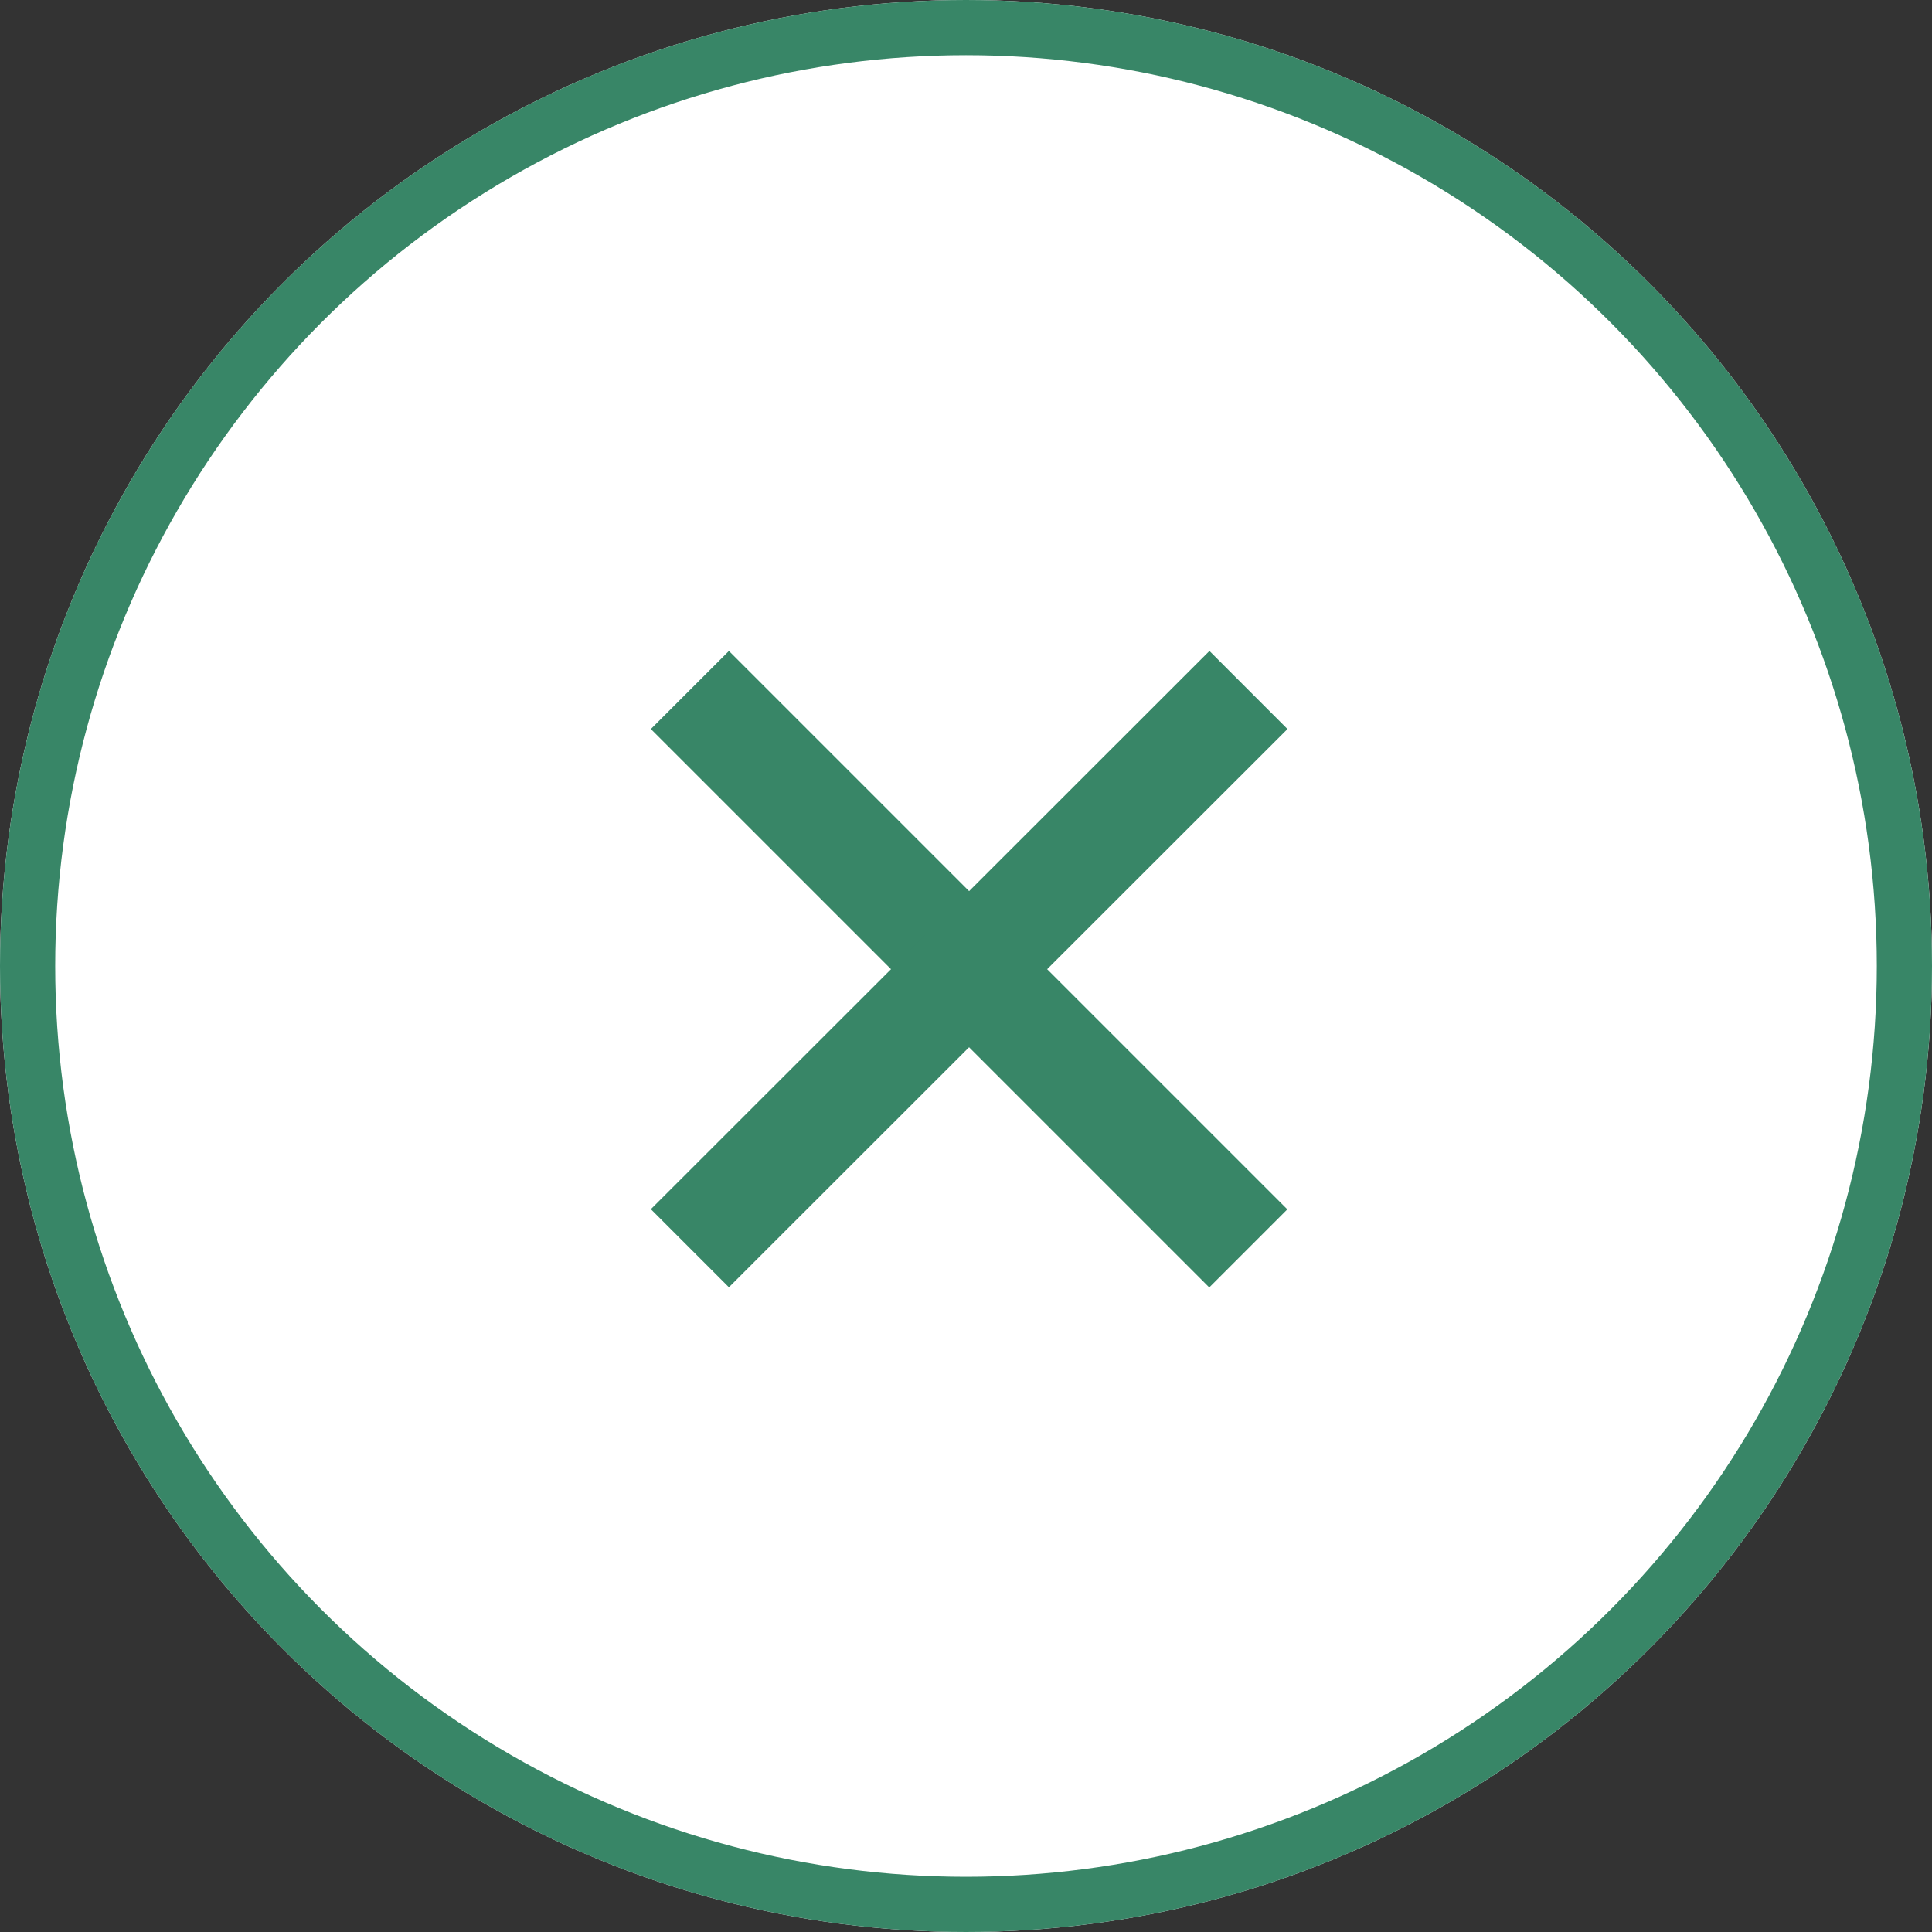
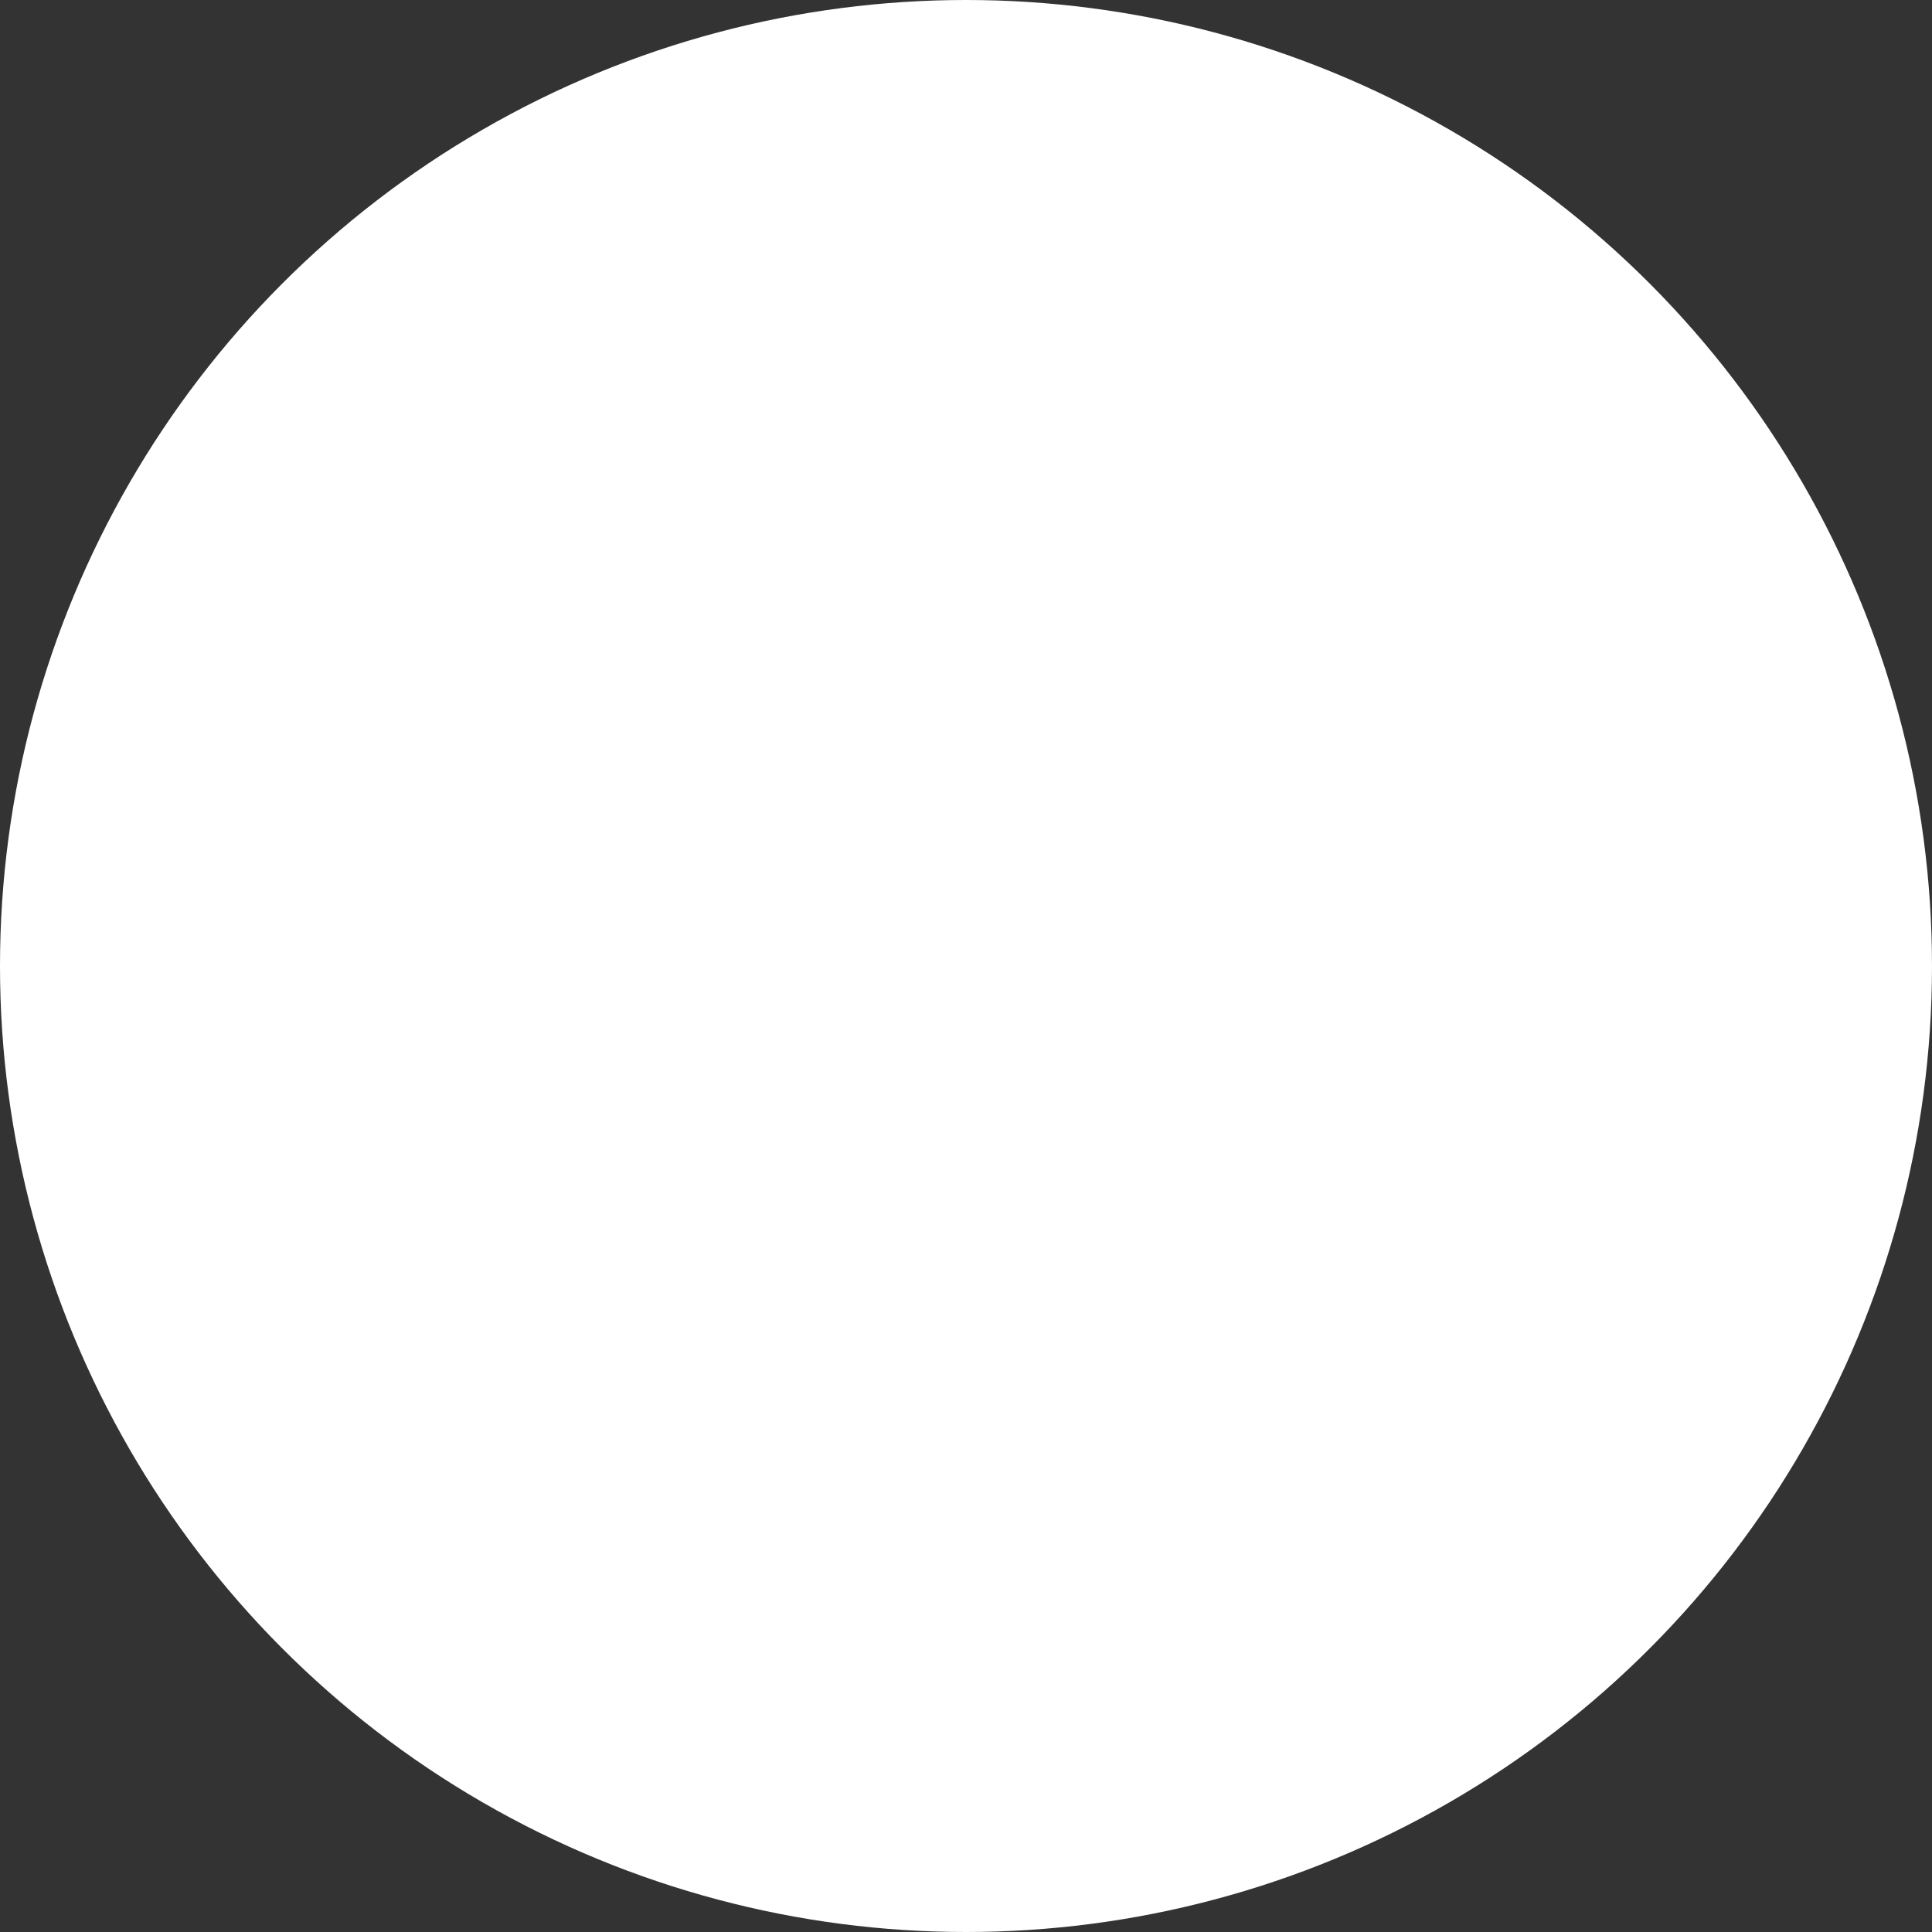
<svg xmlns="http://www.w3.org/2000/svg" width="35" height="35" viewBox="0 0 35 35">
  <rect x="0" y="0" width="35" height="35" fill="#333333" stroke="none" />
  <g transform="translate(-1321 -639)">
    <g transform="translate(1321 639)" fill="#fff" stroke="#388667" stroke-width="1">
      <circle cx="17.5" cy="17.5" r="17.5" stroke="none" />
-       <circle cx="17.5" cy="17.5" r="17" fill="none" />
    </g>
-     <path d="M1332.2,651.687l10.116,10.116" transform="translate(1.298 -0.187)" fill="none" stroke="#388667" stroke-width="2" />
-     <path d="M1342.319,651.687,1332.2,661.8" transform="translate(1.298 -0.187)" fill="none" stroke="#388667" stroke-width="2" />
  </g>
</svg>